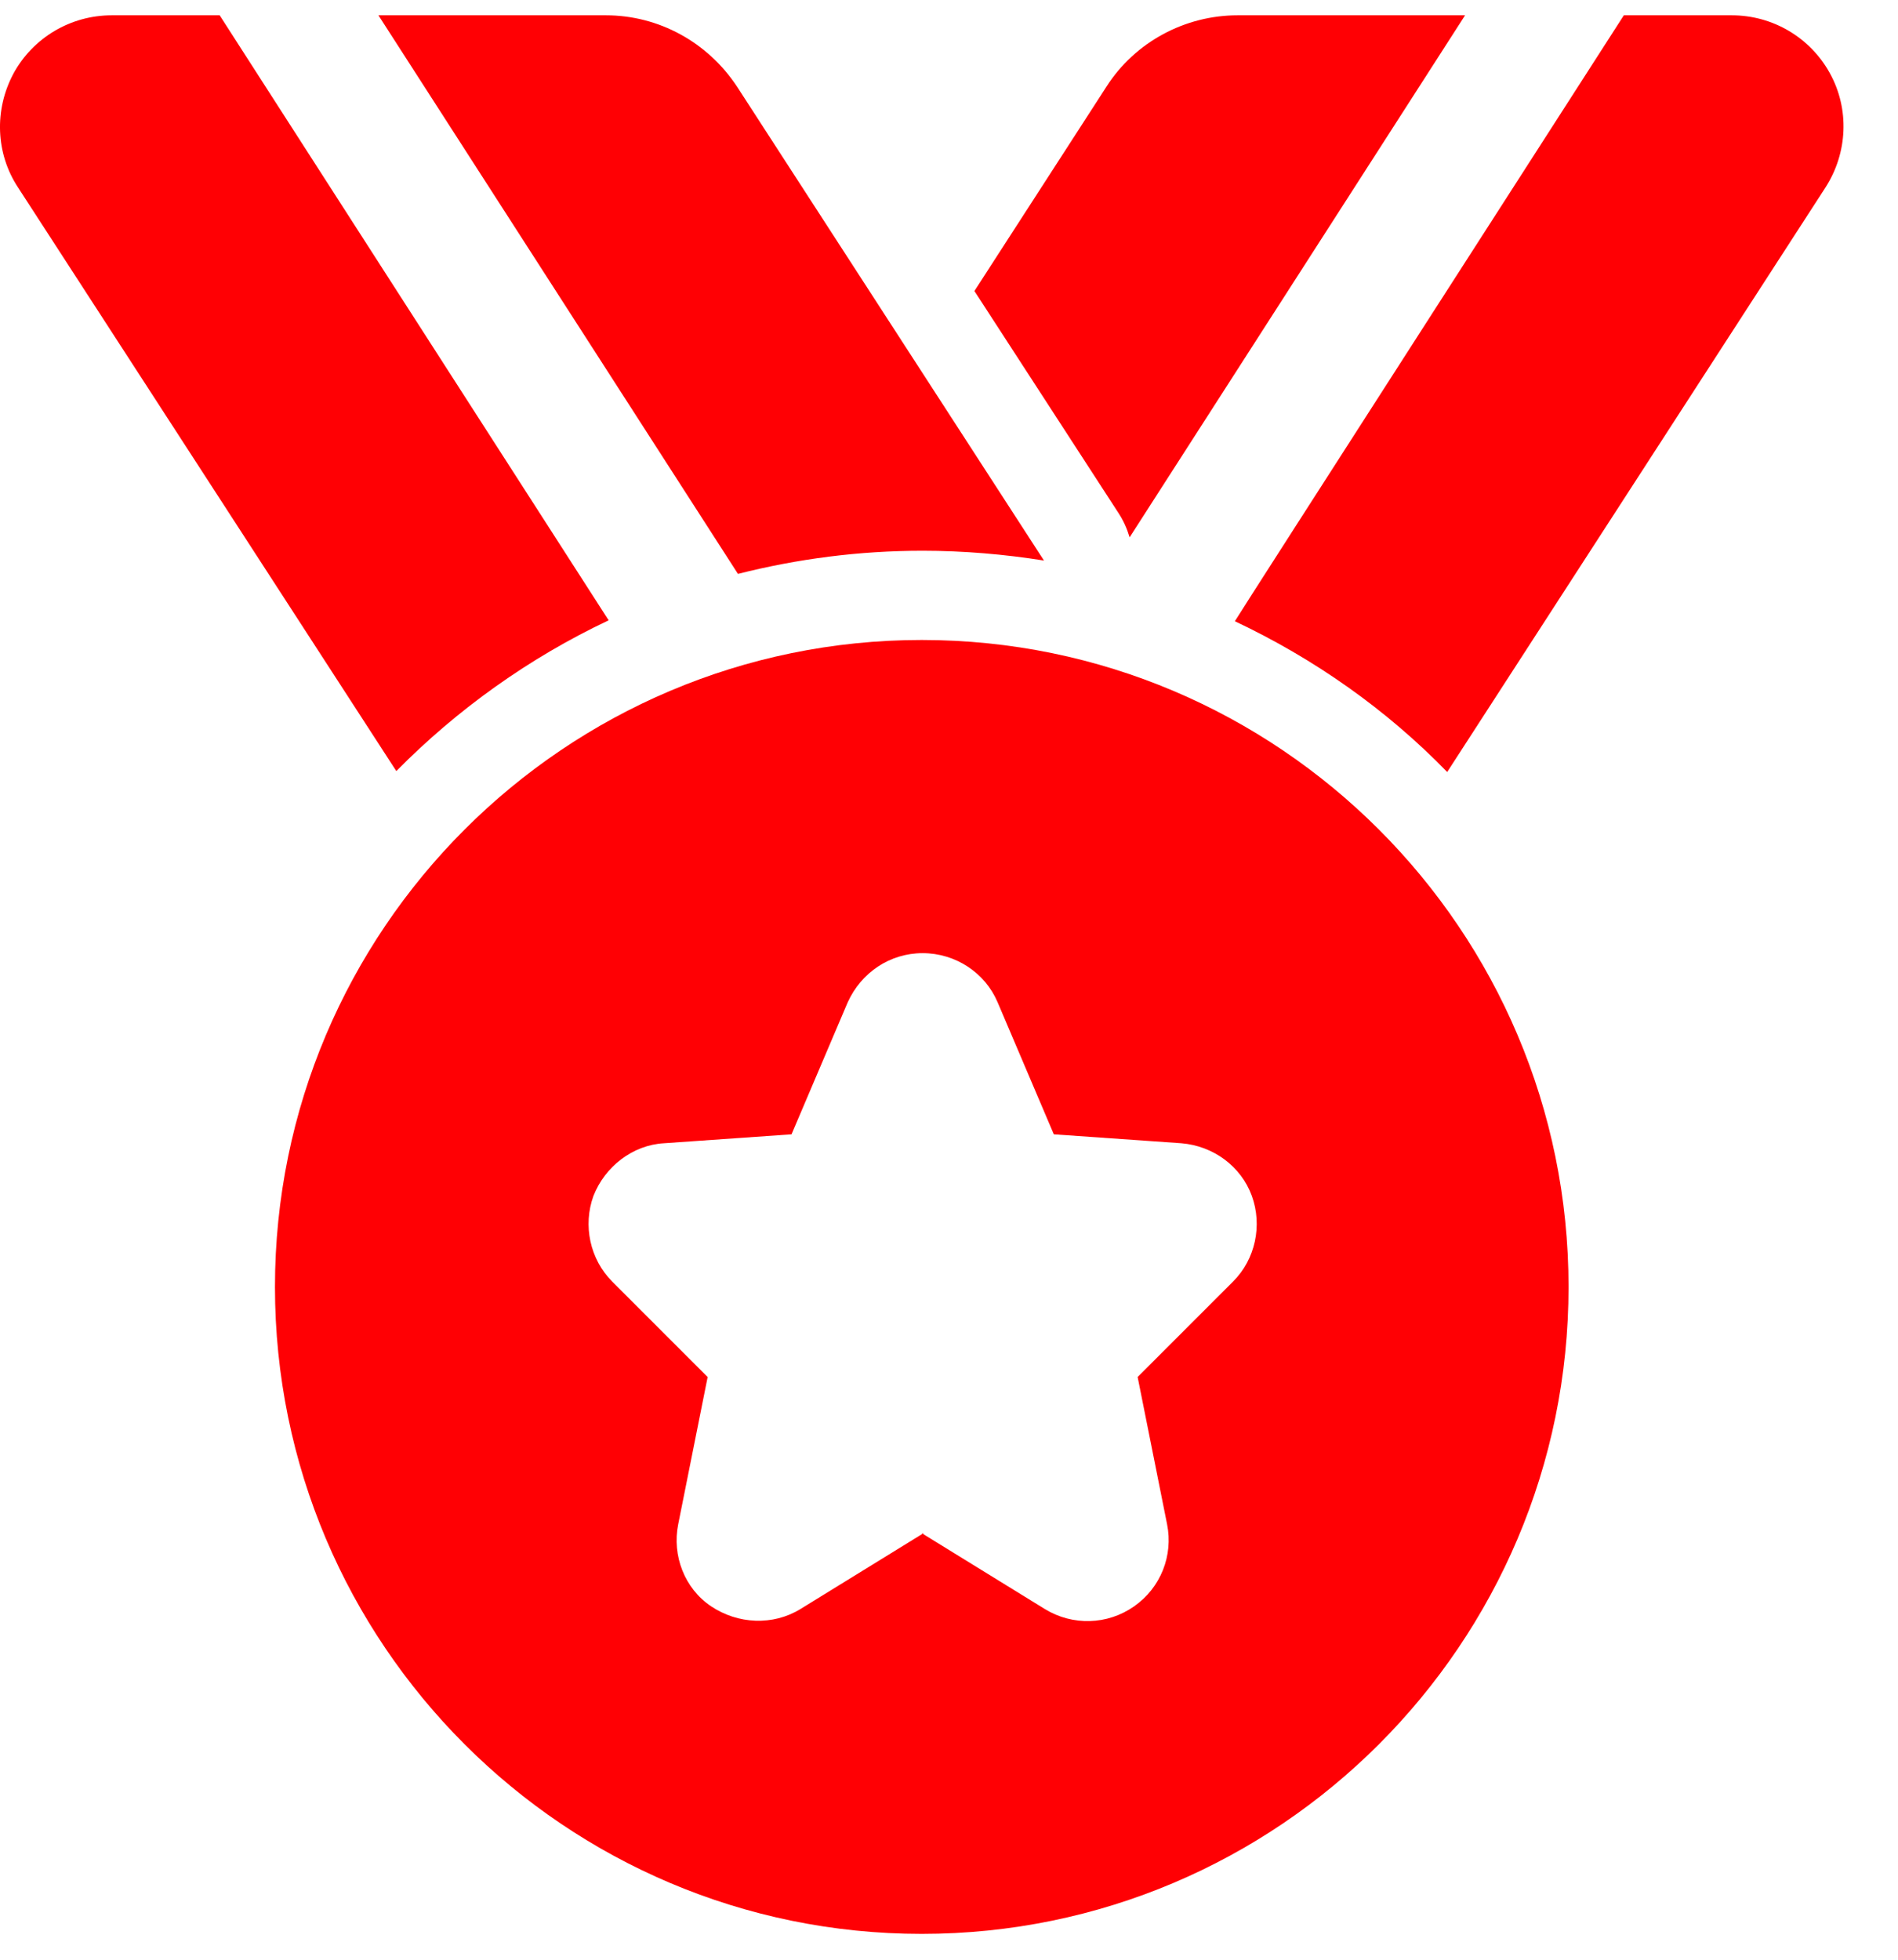
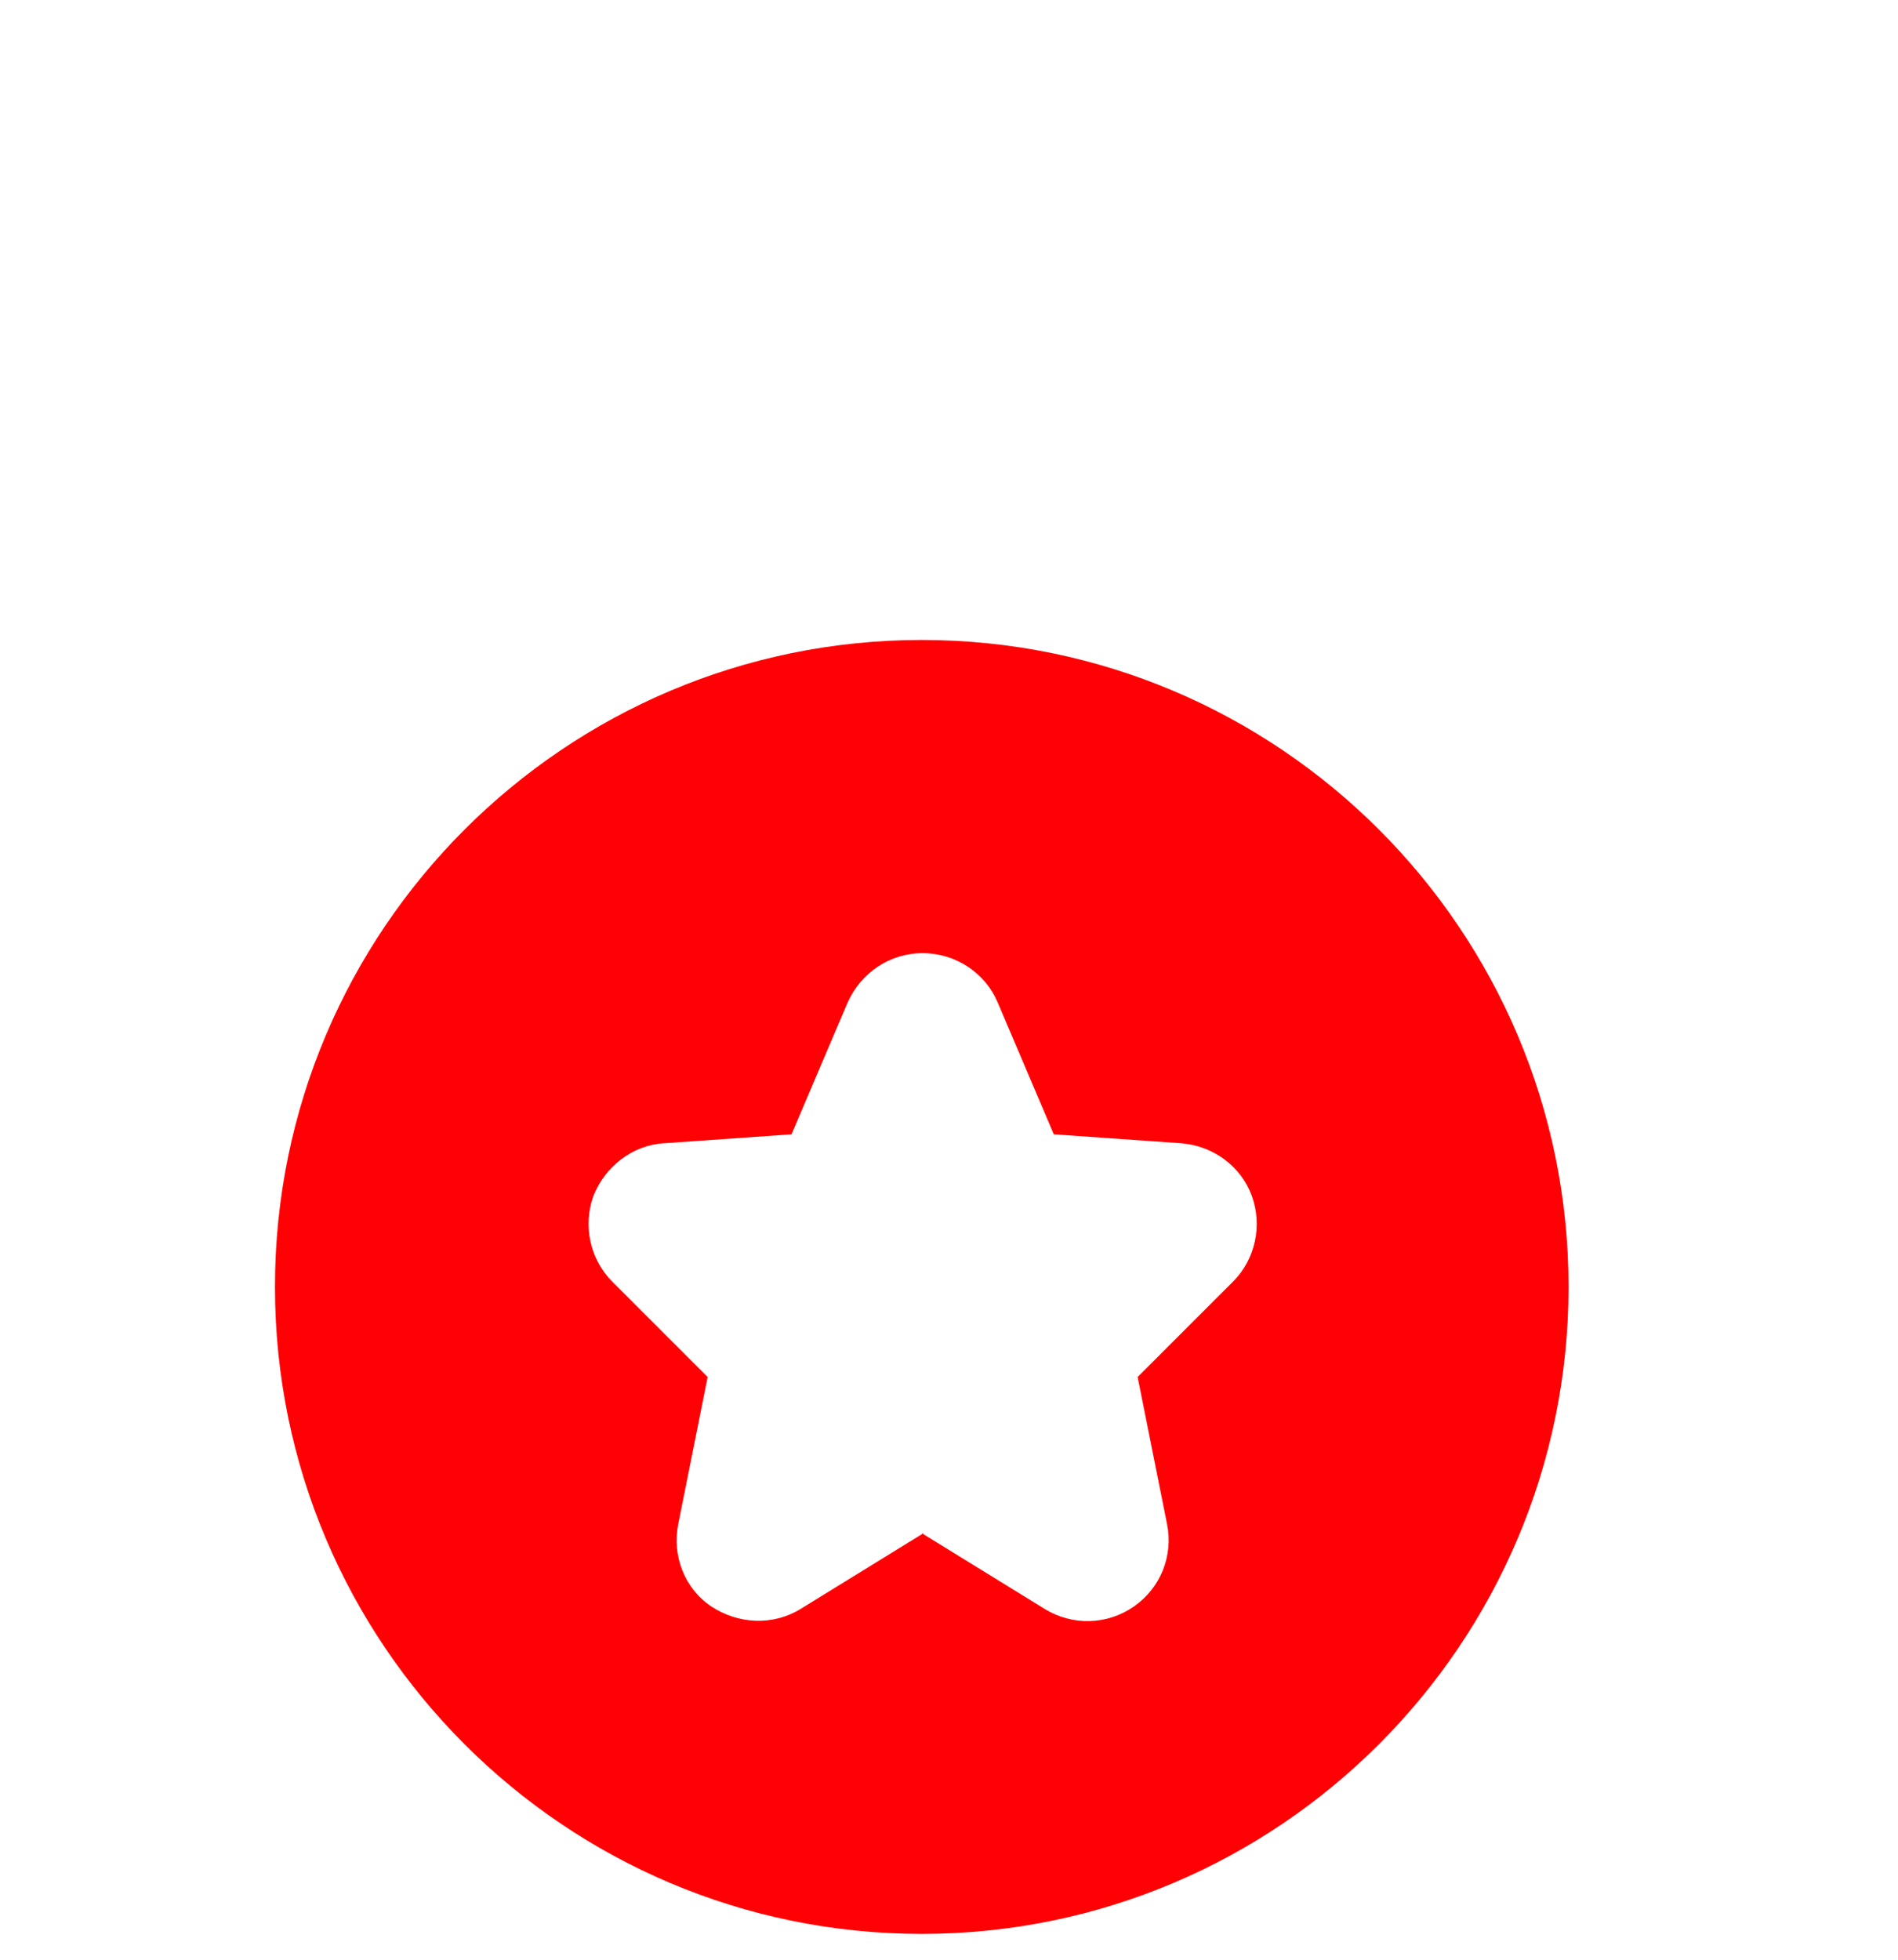
<svg xmlns="http://www.w3.org/2000/svg" width="31" height="32" viewBox="0 0 31 32" fill="none">
  <path fill-rule="evenodd" clip-rule="evenodd" d="M15.055 10.45C20.883 10.45 25.619 15.185 25.619 21.014C25.619 26.842 20.883 31.578 15.055 31.578C9.227 31.578 4.491 26.842 4.491 21.014C4.491 15.185 9.227 10.45 15.055 10.45ZM15.055 25.035L17.066 26.274C17.517 26.55 18.086 26.536 18.523 26.23C18.96 25.924 19.164 25.399 19.062 24.89L18.581 22.485L20.14 20.926C20.505 20.562 20.621 20.008 20.446 19.527C20.271 19.047 19.82 18.711 19.295 18.668L17.212 18.522L16.294 16.366C16.09 15.885 15.609 15.564 15.069 15.564C14.53 15.564 14.064 15.885 13.846 16.366L12.928 18.522L10.844 18.668C10.334 18.697 9.882 19.047 9.693 19.527C9.518 20.008 9.635 20.562 9.999 20.926L11.558 22.485L11.077 24.89C10.975 25.399 11.179 25.939 11.616 26.23C12.053 26.521 12.622 26.55 13.073 26.274L15.084 25.035H15.055Z" fill="#FF0004" />
-   <path fill-rule="evenodd" clip-rule="evenodd" d="M9.941 10.129C8.644 10.741 7.464 11.586 6.473 12.591L0.295 3.062C-0.07 2.508 -0.099 1.795 0.222 1.197C0.542 0.614 1.154 0.25 1.825 0.25H3.588L9.941 10.129ZM6.181 0.25H9.897C10.757 0.25 11.558 0.687 12.039 1.416L17.051 9.153C16.41 9.051 15.74 8.993 15.069 8.993C14.035 8.993 13.03 9.124 12.053 9.371L6.181 0.25Z" fill="#FF0004" />
-   <path fill-rule="evenodd" clip-rule="evenodd" d="M18.45 8.774C18.406 8.628 18.348 8.497 18.261 8.366L15.915 4.752L18.071 1.416C18.537 0.687 19.353 0.25 20.213 0.25H23.929L18.45 8.774ZM26.522 0.25H28.285C28.956 0.25 29.568 0.614 29.888 1.197C30.209 1.78 30.18 2.494 29.815 3.062L23.637 12.606C22.646 11.586 21.466 10.756 20.169 10.144C20.169 10.129 26.522 0.25 26.522 0.25Z" fill="#FF0004" />
</svg>